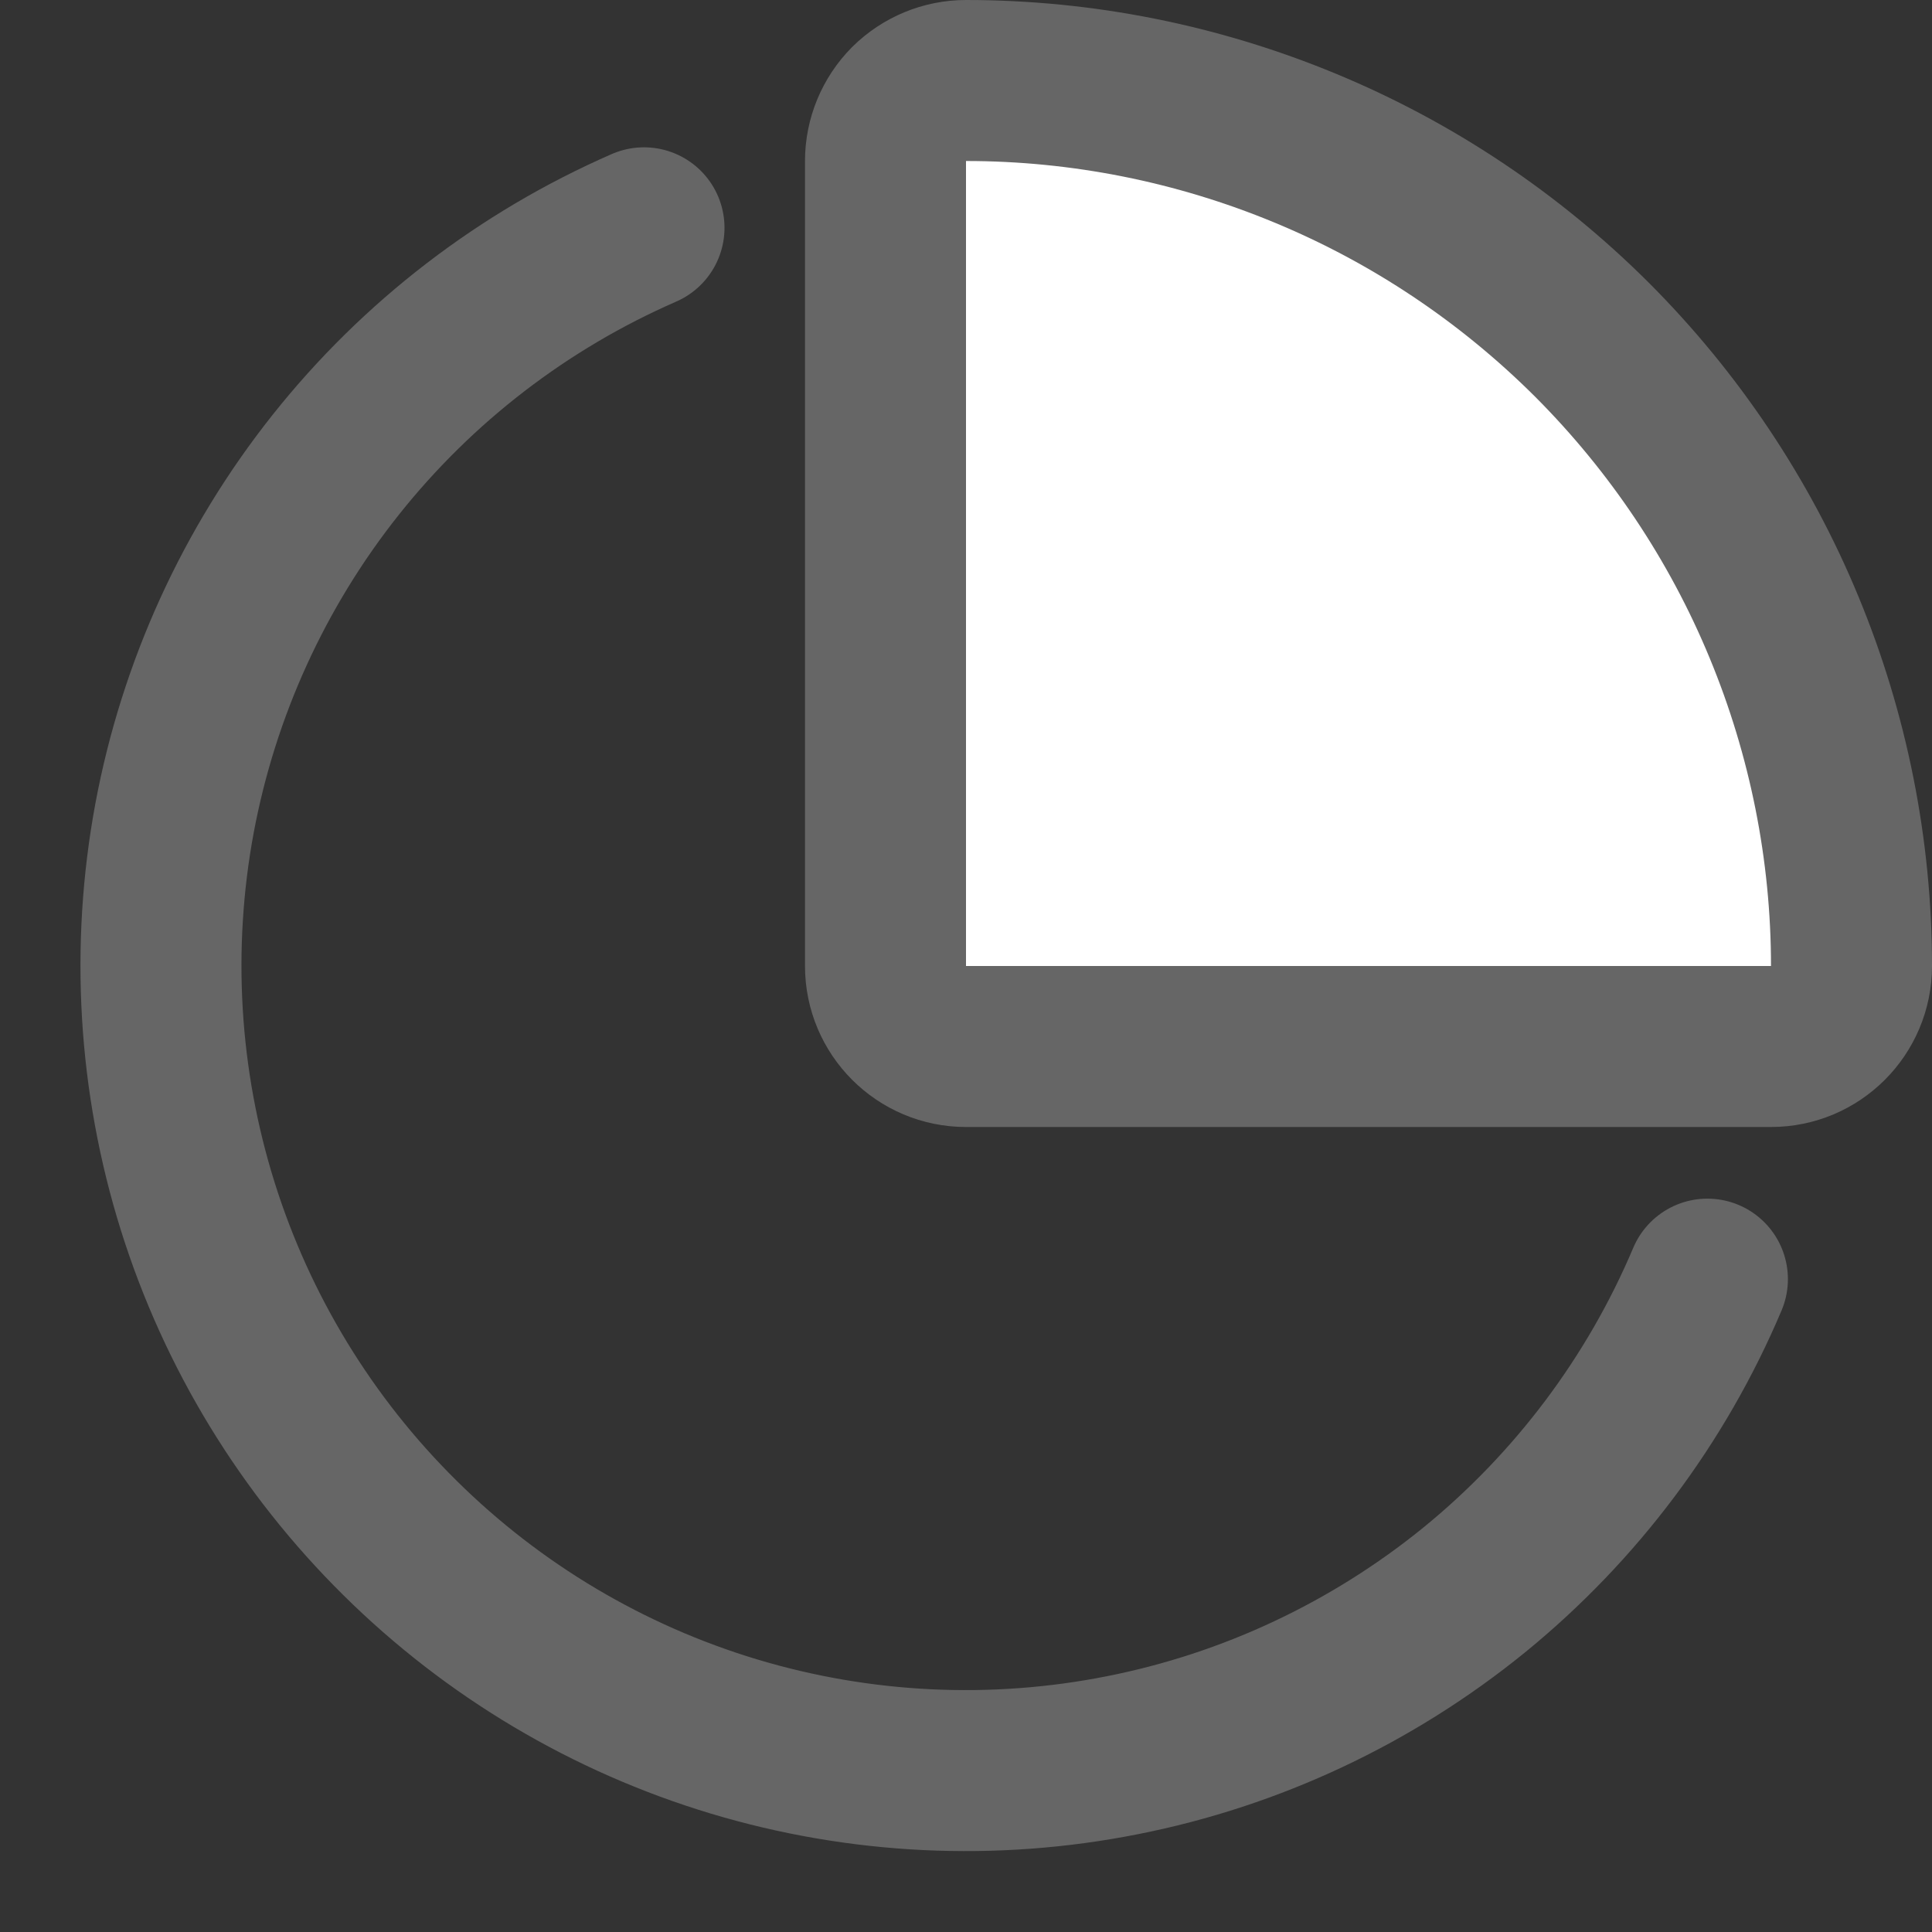
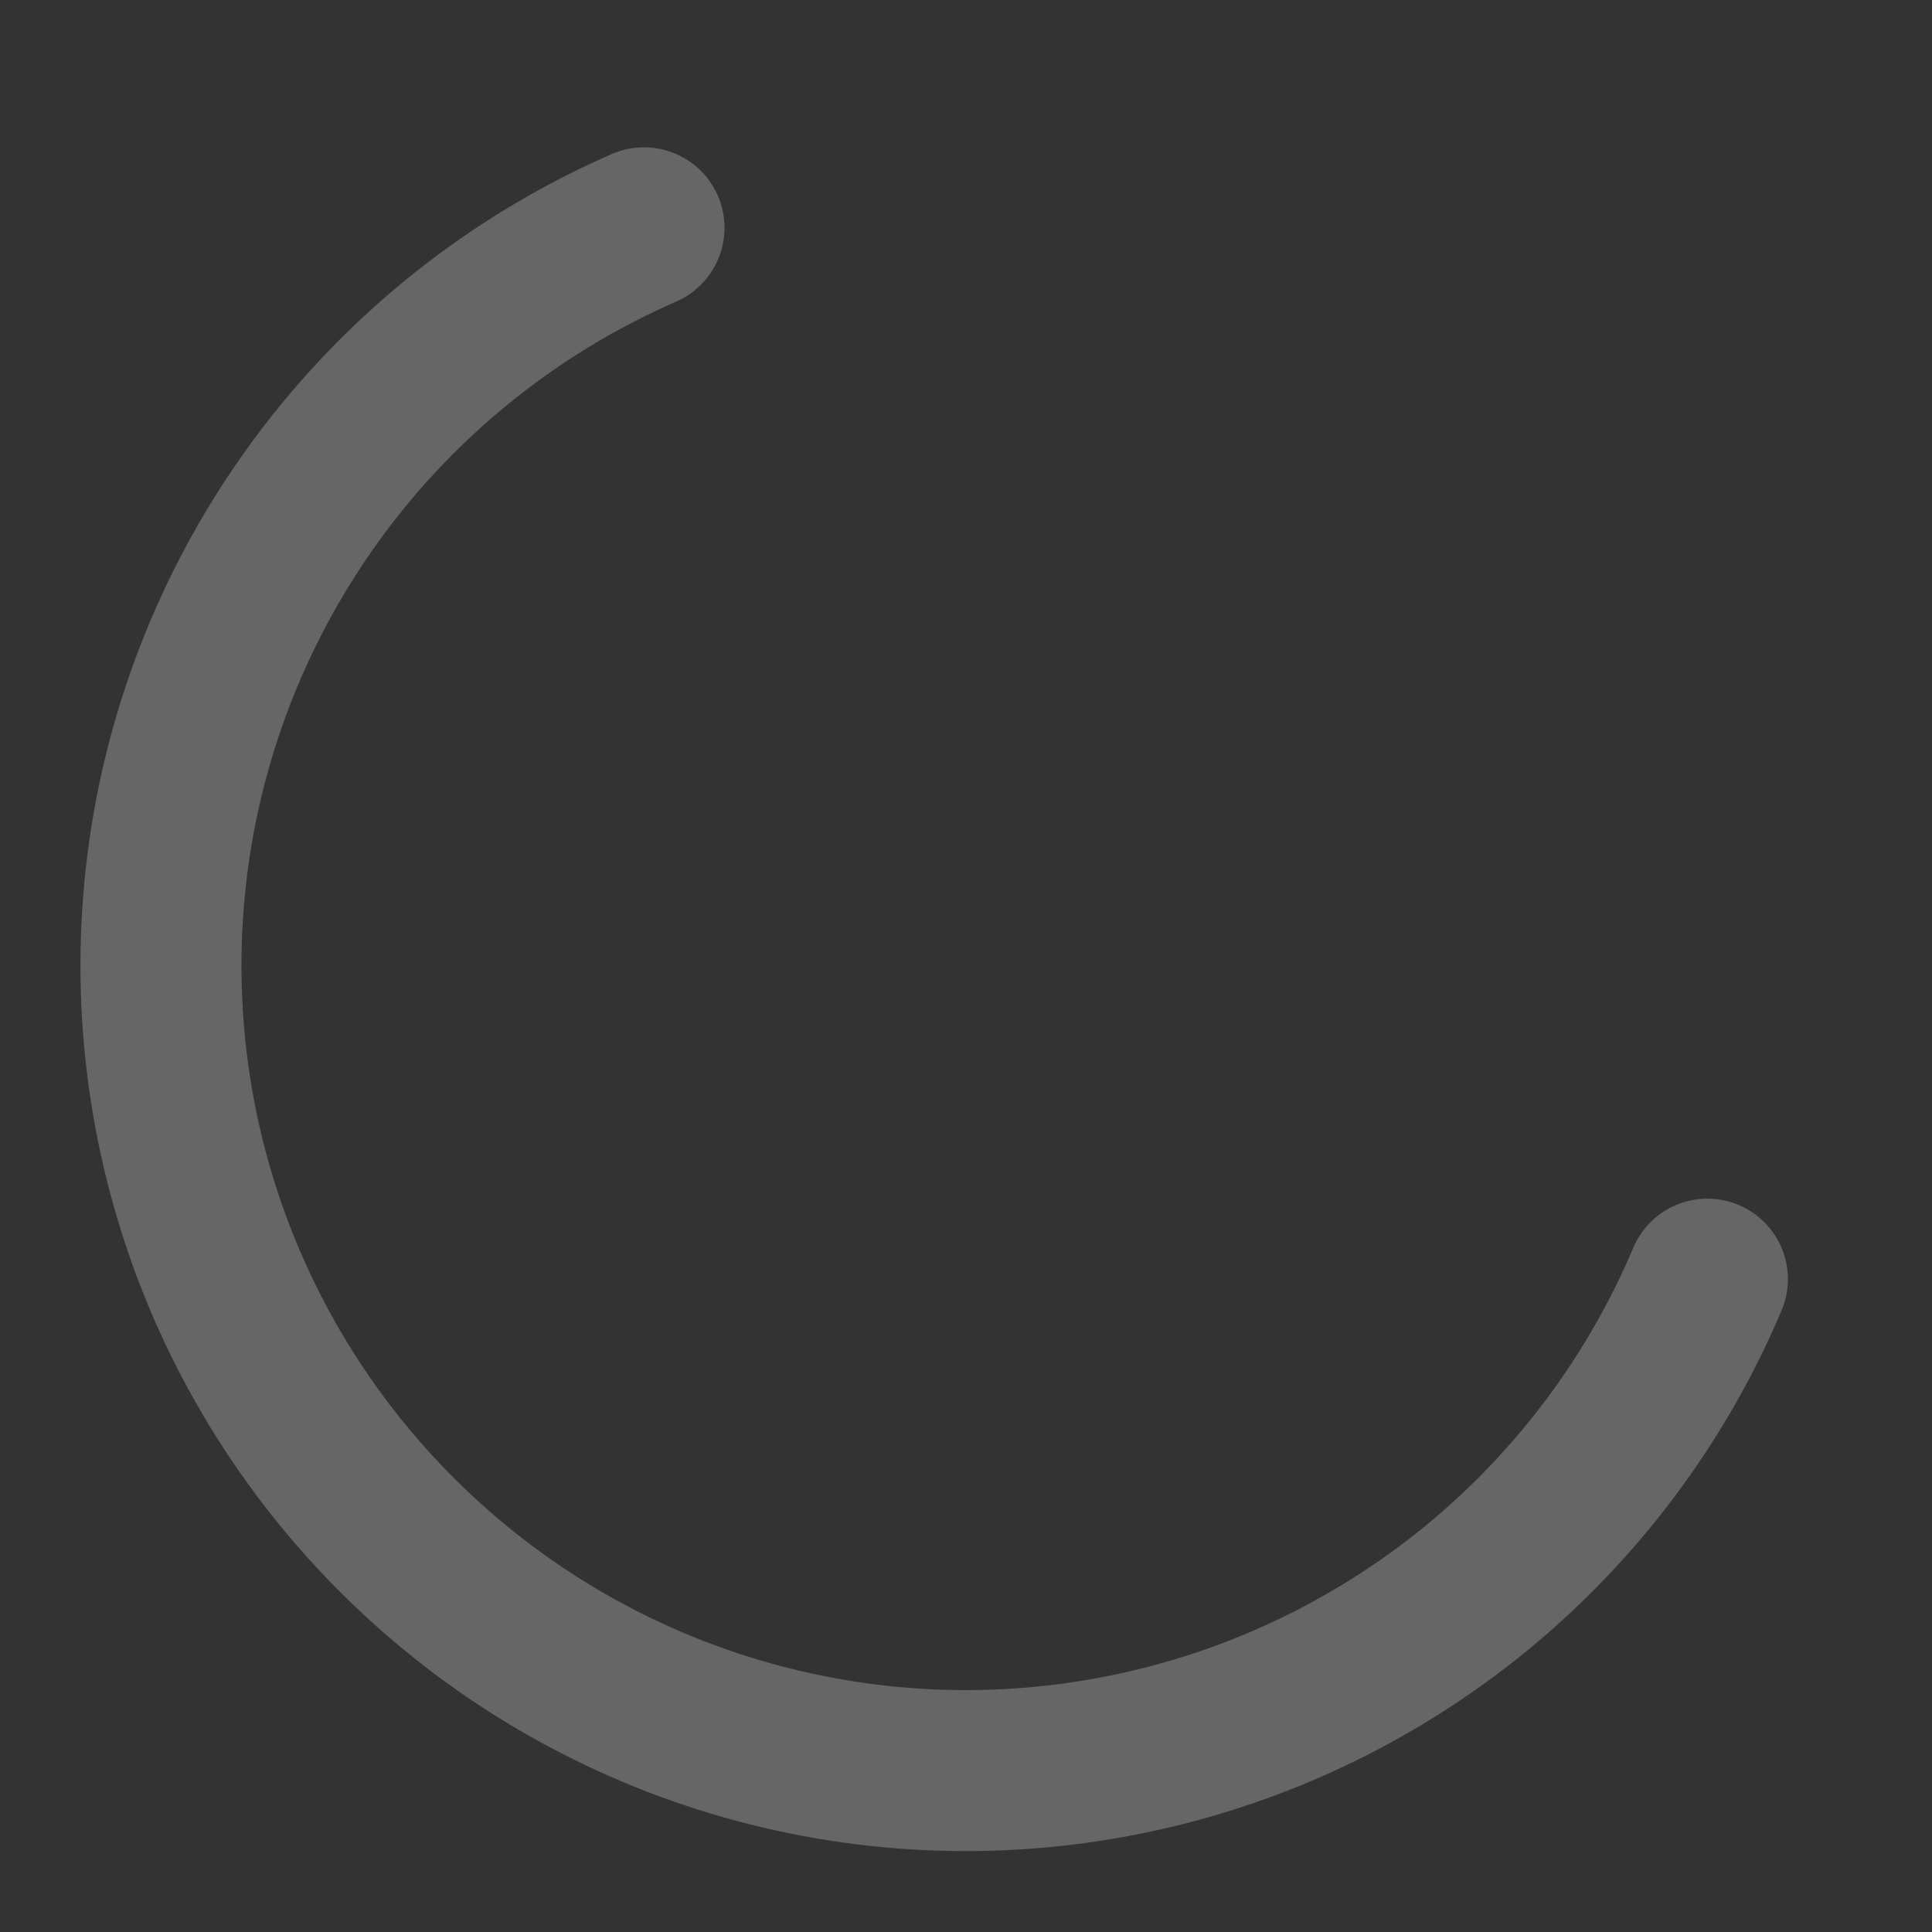
<svg xmlns="http://www.w3.org/2000/svg" width="12" height="12" viewBox="0 0 12 12" fill="none">
  <rect x="0" y="0" width="12" height="12" fill="#333333" stroke="none" />
  <path d="M10.605 7.945C10.287 8.697 9.789 9.36 9.156 9.876C8.522 10.391 7.772 10.744 6.971 10.902C6.17 11.061 5.342 11.021 4.56 10.786C3.778 10.551 3.065 10.127 2.485 9.553C1.904 8.979 1.472 8.271 1.228 7.492C0.984 6.713 0.935 5.885 1.084 5.082C1.234 4.279 1.578 3.525 2.086 2.886C2.594 2.247 3.251 1.742 4 1.415" stroke="#666666" stroke-linecap="round" stroke-linejoin="round" />
-   <path d="M6 0.5C6.722 0.5 7.437 0.643 8.104 0.919C8.772 1.195 9.378 1.601 9.889 2.111C10.399 2.622 10.805 3.228 11.081 3.896C11.357 4.563 11.5 5.278 11.5 6C11.5 6.276 11.276 6.5 11 6.5H6C5.724 6.5 5.5 6.276 5.5 6V1C5.5 0.867 5.553 0.74 5.646 0.646C5.74 0.553 5.867 0.5 6 0.5Z" fill="white" stroke="#666666" stroke-linecap="round" stroke-linejoin="round" />
</svg>